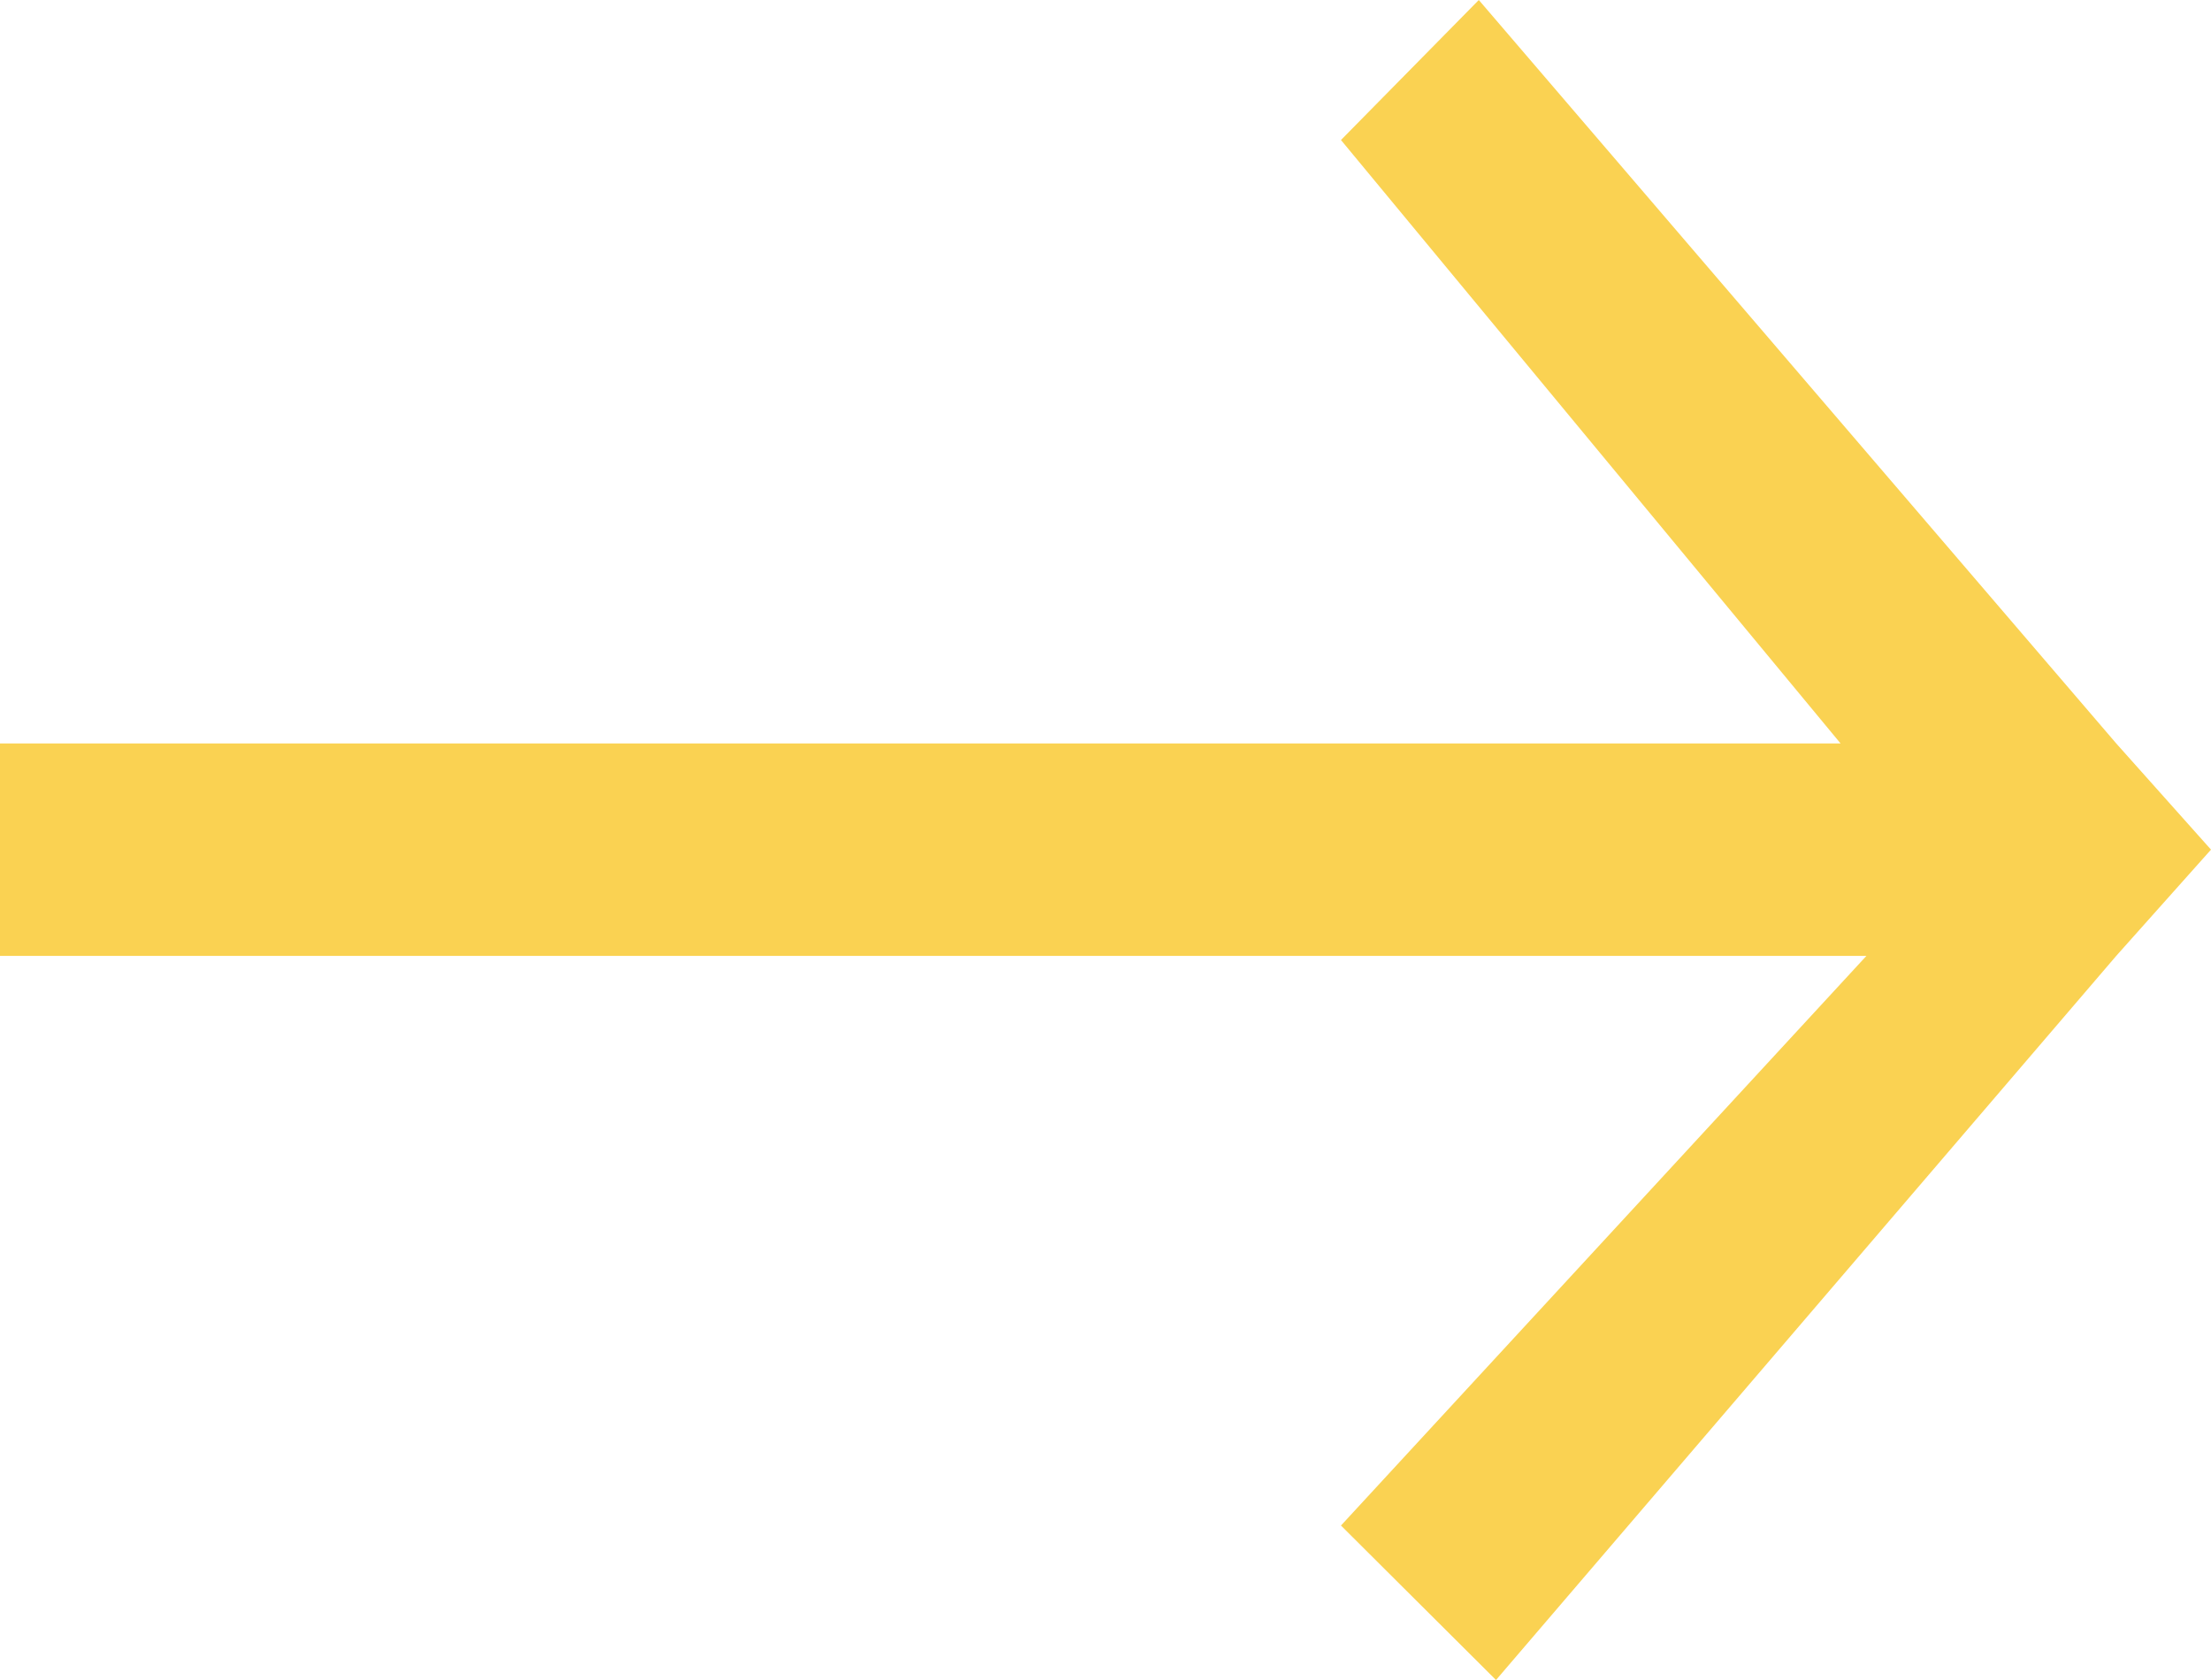
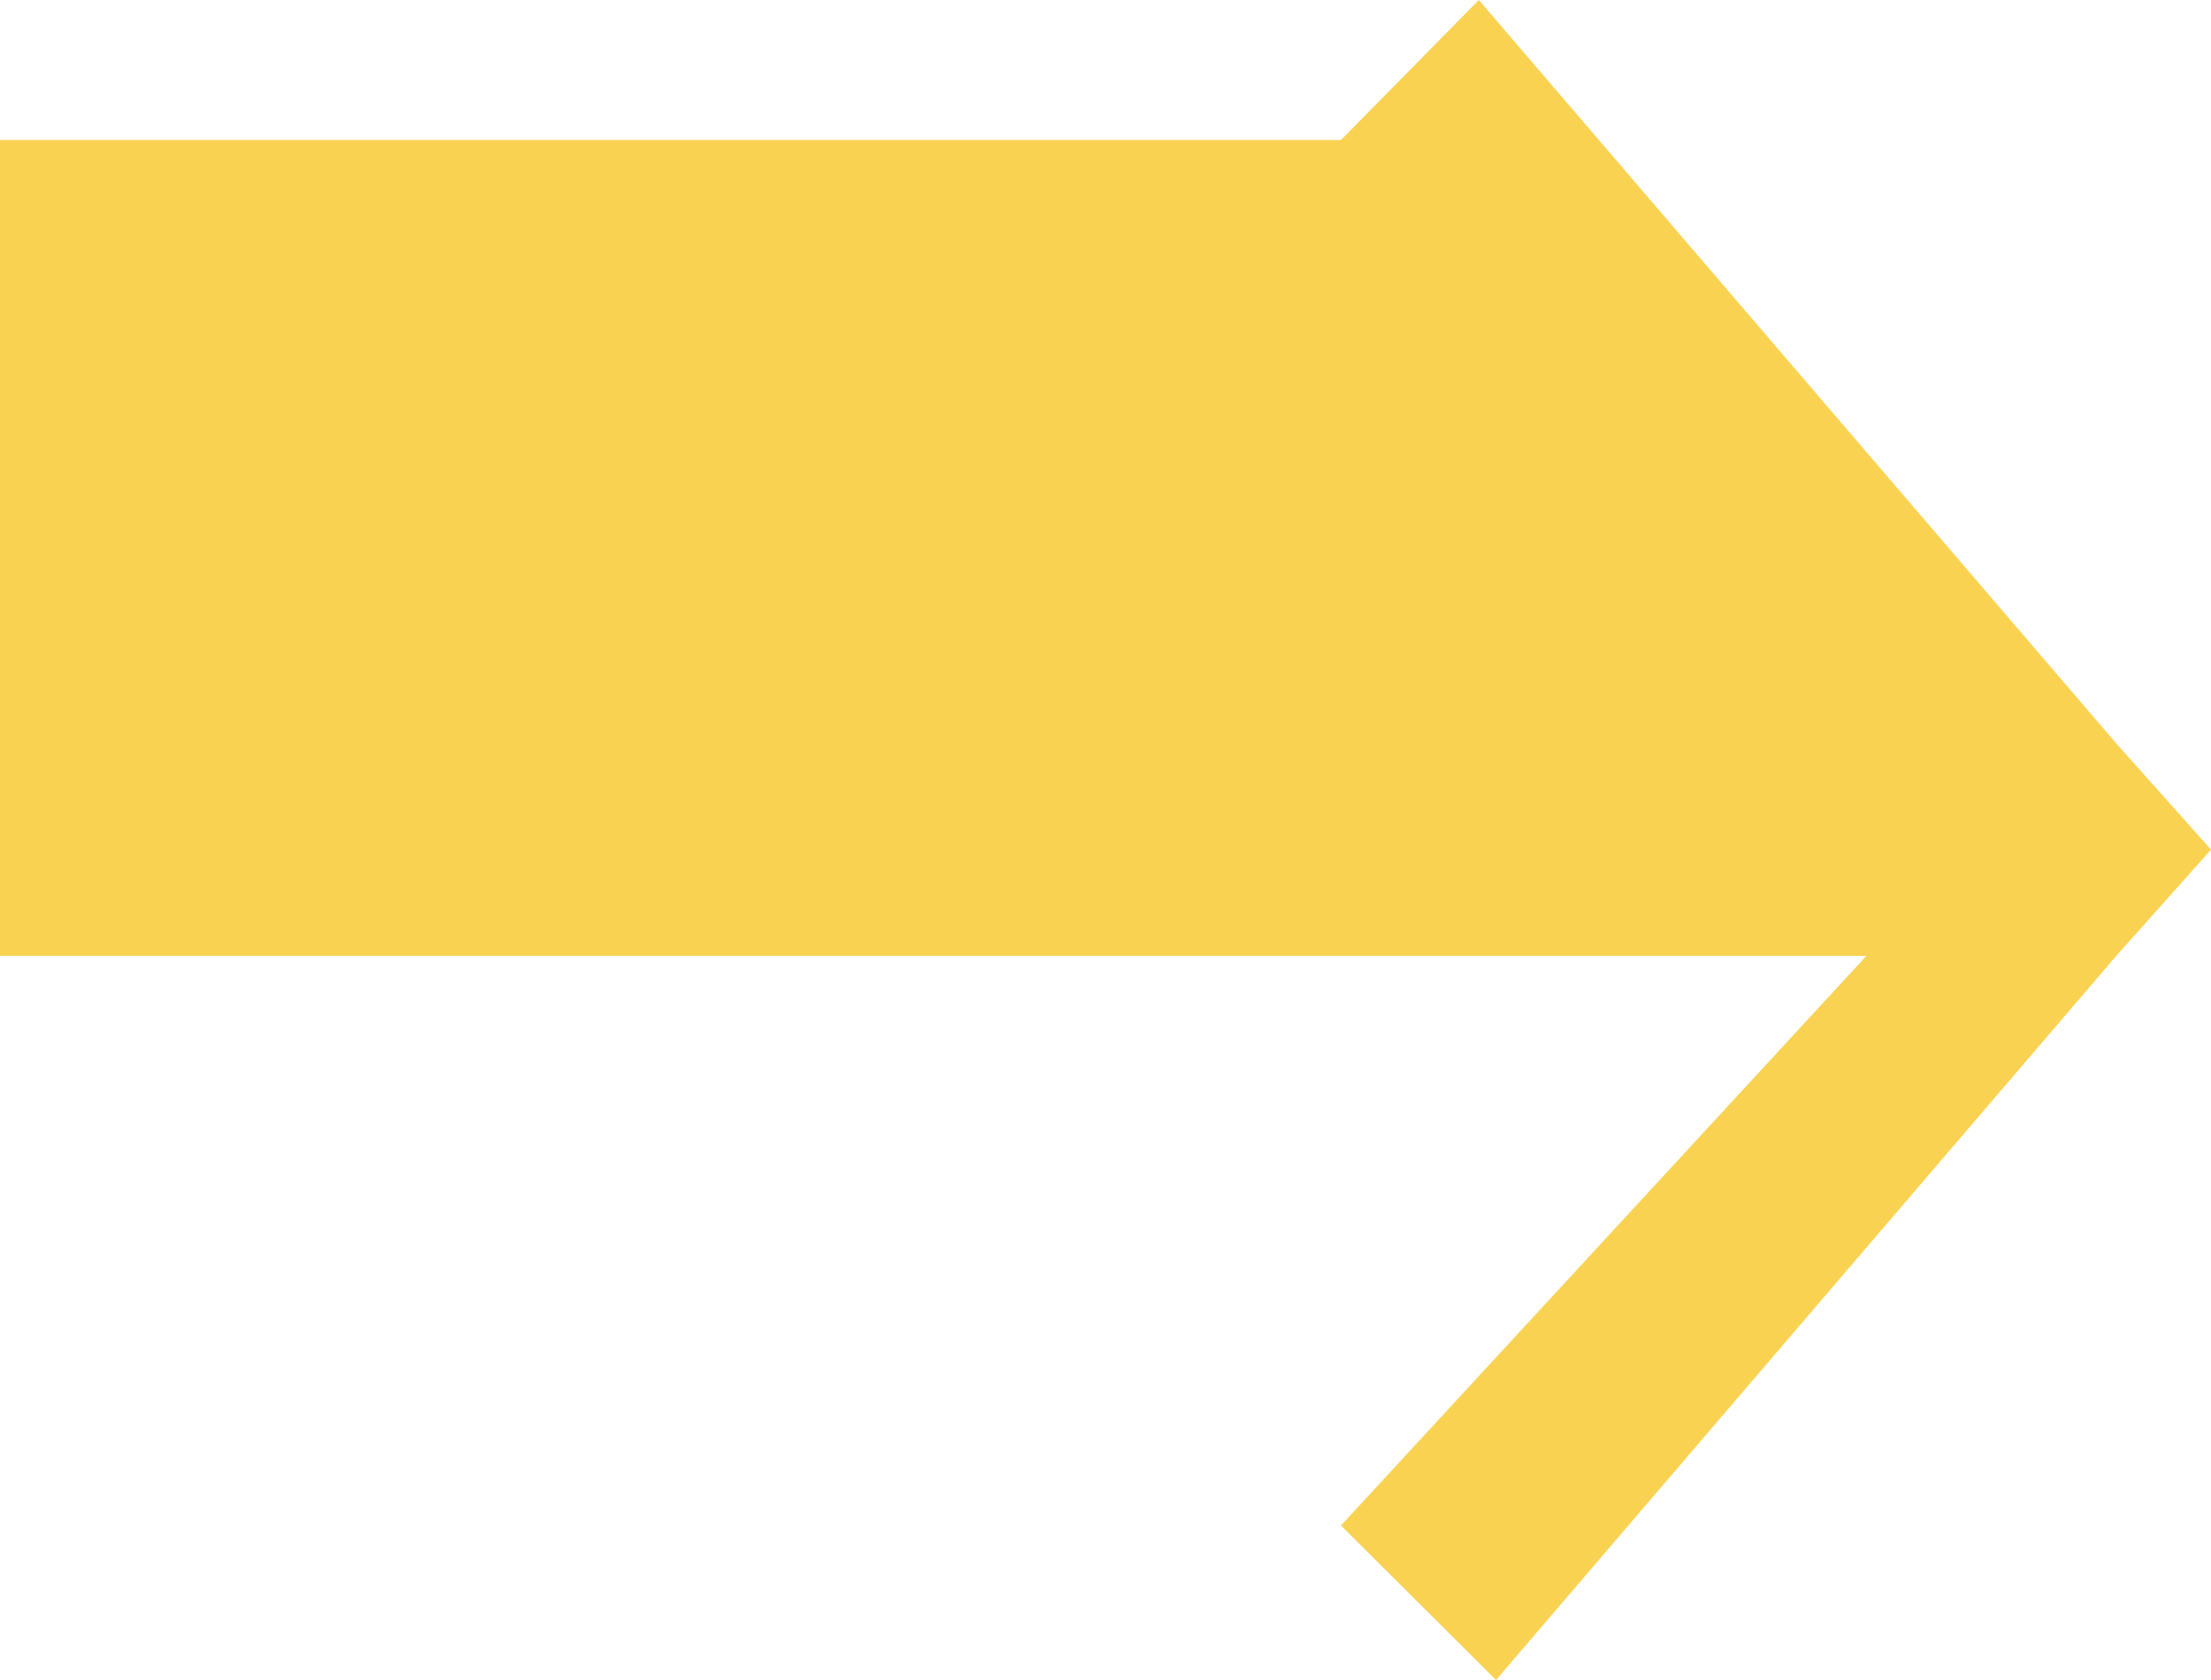
<svg xmlns="http://www.w3.org/2000/svg" width="50" height="38" viewBox="0 0 50 38" fill="none">
-   <path d="M33.831 38L47.857 21.621L50 19.218L47.857 16.816L33.442 0L30.325 3.167L41.623 16.816H0V21.621H42.208L30.325 34.506L33.831 38Z" fill="#FAD252" />
+   <path d="M33.831 38L47.857 21.621L50 19.218L47.857 16.816L33.442 0L30.325 3.167H0V21.621H42.208L30.325 34.506L33.831 38Z" fill="#FAD252" />
</svg>